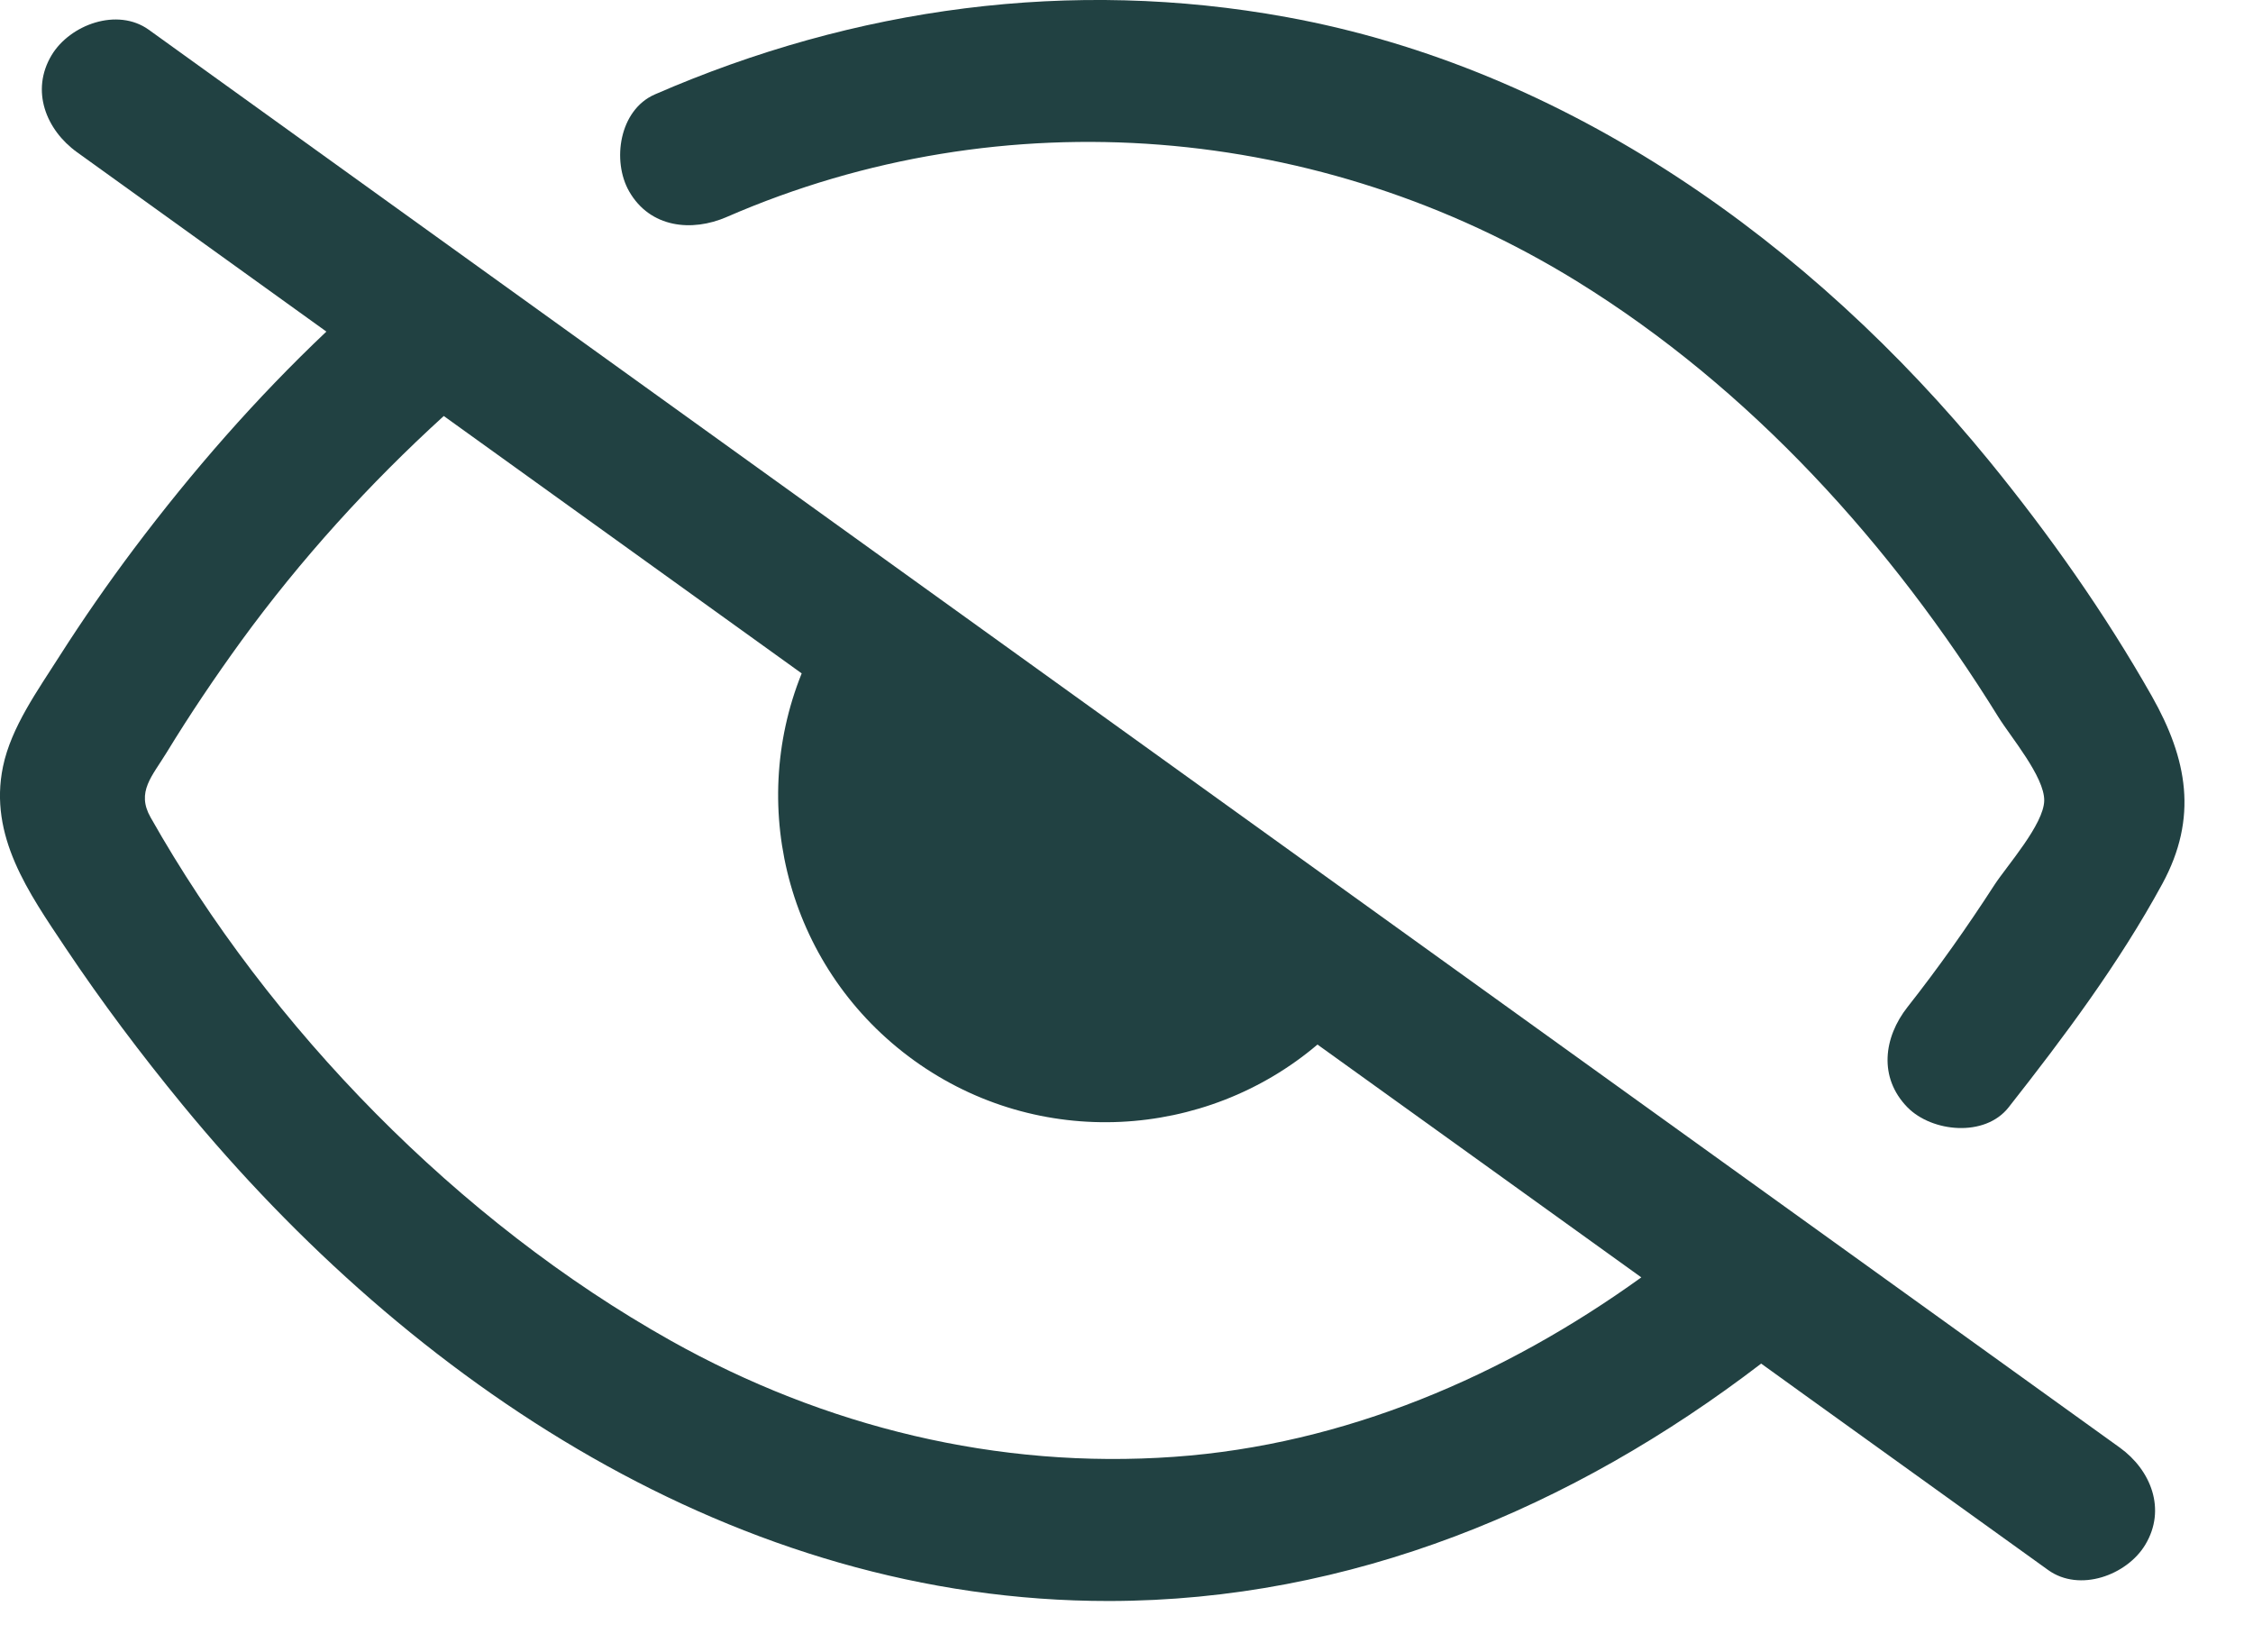
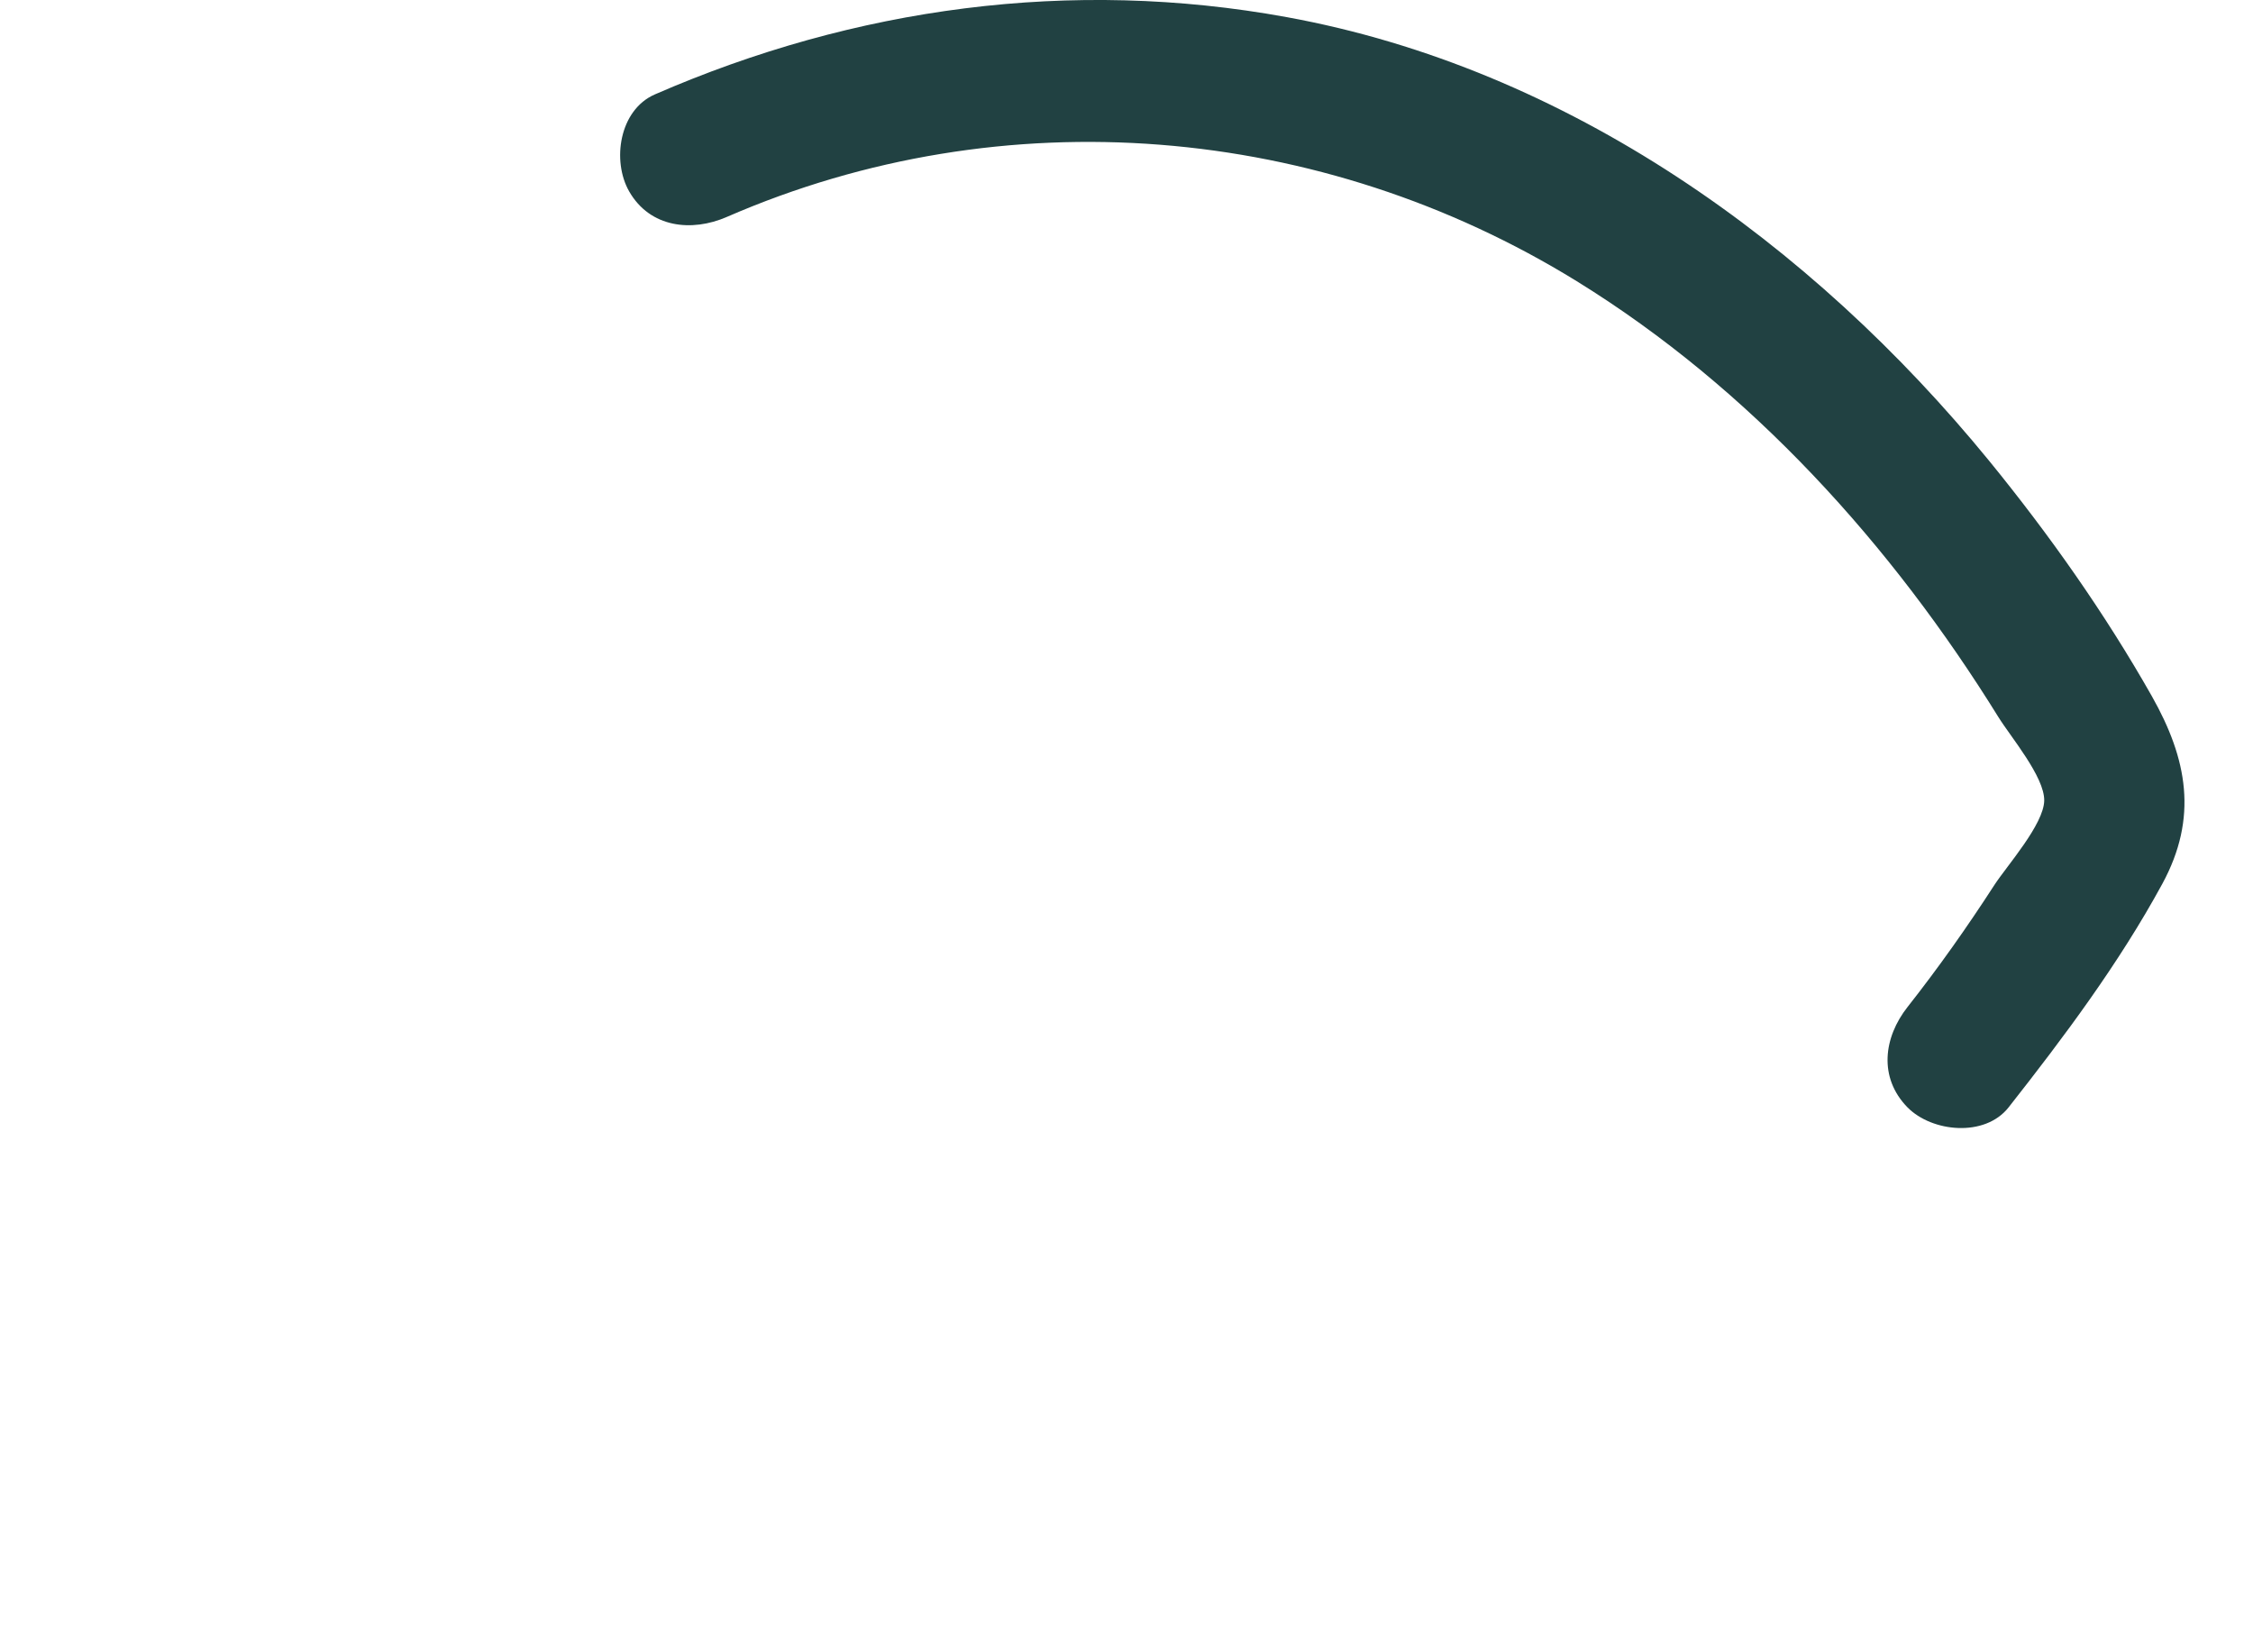
<svg xmlns="http://www.w3.org/2000/svg" width="30" height="22" viewBox="0 0 30 22" fill="none">
  <path d="M9.679 2.888C13.371 1.282 17.593 1.646 20.995 3.744C23.312 5.174 25.191 7.257 26.61 9.548C26.772 9.81 27.225 10.343 27.22 10.66C27.214 10.977 26.726 11.524 26.558 11.781C26.196 12.341 25.812 12.885 25.4 13.408C25.081 13.813 25.011 14.348 25.4 14.745C25.726 15.075 26.429 15.146 26.745 14.745C27.487 13.802 28.218 12.824 28.792 11.769C29.272 10.886 29.125 10.105 28.654 9.271C28.027 8.165 27.29 7.121 26.486 6.135C24.122 3.242 20.875 0.91 17.133 0.228C14.262 -0.296 11.383 0.097 8.72 1.257C8.245 1.464 8.145 2.143 8.378 2.549C8.656 3.034 9.212 3.092 9.679 2.888Z" fill="#214142" />
-   <path d="M28.227 19.275C25.279 17.154 22.329 15.032 19.379 12.911C14.659 9.516 9.939 6.121 5.219 2.726C4.14 1.95 3.06 1.172 1.981 0.396C1.563 0.096 0.932 0.327 0.687 0.735C0.404 1.208 0.614 1.73 1.026 2.027C2.133 2.822 3.24 3.619 4.346 4.415C3.41 5.301 2.564 6.27 1.787 7.302C1.437 7.768 1.103 8.249 0.79 8.74C0.505 9.189 0.149 9.681 0.04 10.206C-0.153 11.133 0.384 11.889 0.87 12.617C1.354 13.341 1.878 14.038 2.43 14.71C5.477 18.42 9.816 21.321 14.767 21.317C17.984 21.314 20.941 20.078 23.451 18.156C23.645 18.296 23.841 18.437 24.035 18.577C25.114 19.353 26.194 20.129 27.273 20.905C27.691 21.205 28.322 20.974 28.566 20.567C28.85 20.095 28.639 19.572 28.227 19.275ZM15.638 19.397C13.287 19.565 10.981 18.999 8.931 17.85C6.105 16.265 3.59 13.689 2.005 10.883C1.812 10.543 2.027 10.335 2.218 10.021C2.528 9.513 2.861 9.019 3.209 8.539C4.003 7.449 4.913 6.446 5.909 5.539C7.231 6.49 8.553 7.441 9.874 8.39C10.141 8.583 10.407 8.774 10.675 8.966C9.943 10.781 10.512 12.925 12.173 14.121C13.832 15.315 16.05 15.175 17.543 13.908C18.981 14.94 20.417 15.975 21.855 17.008C20.028 18.324 17.9 19.236 15.638 19.397Z" fill="#214142" />
</svg>